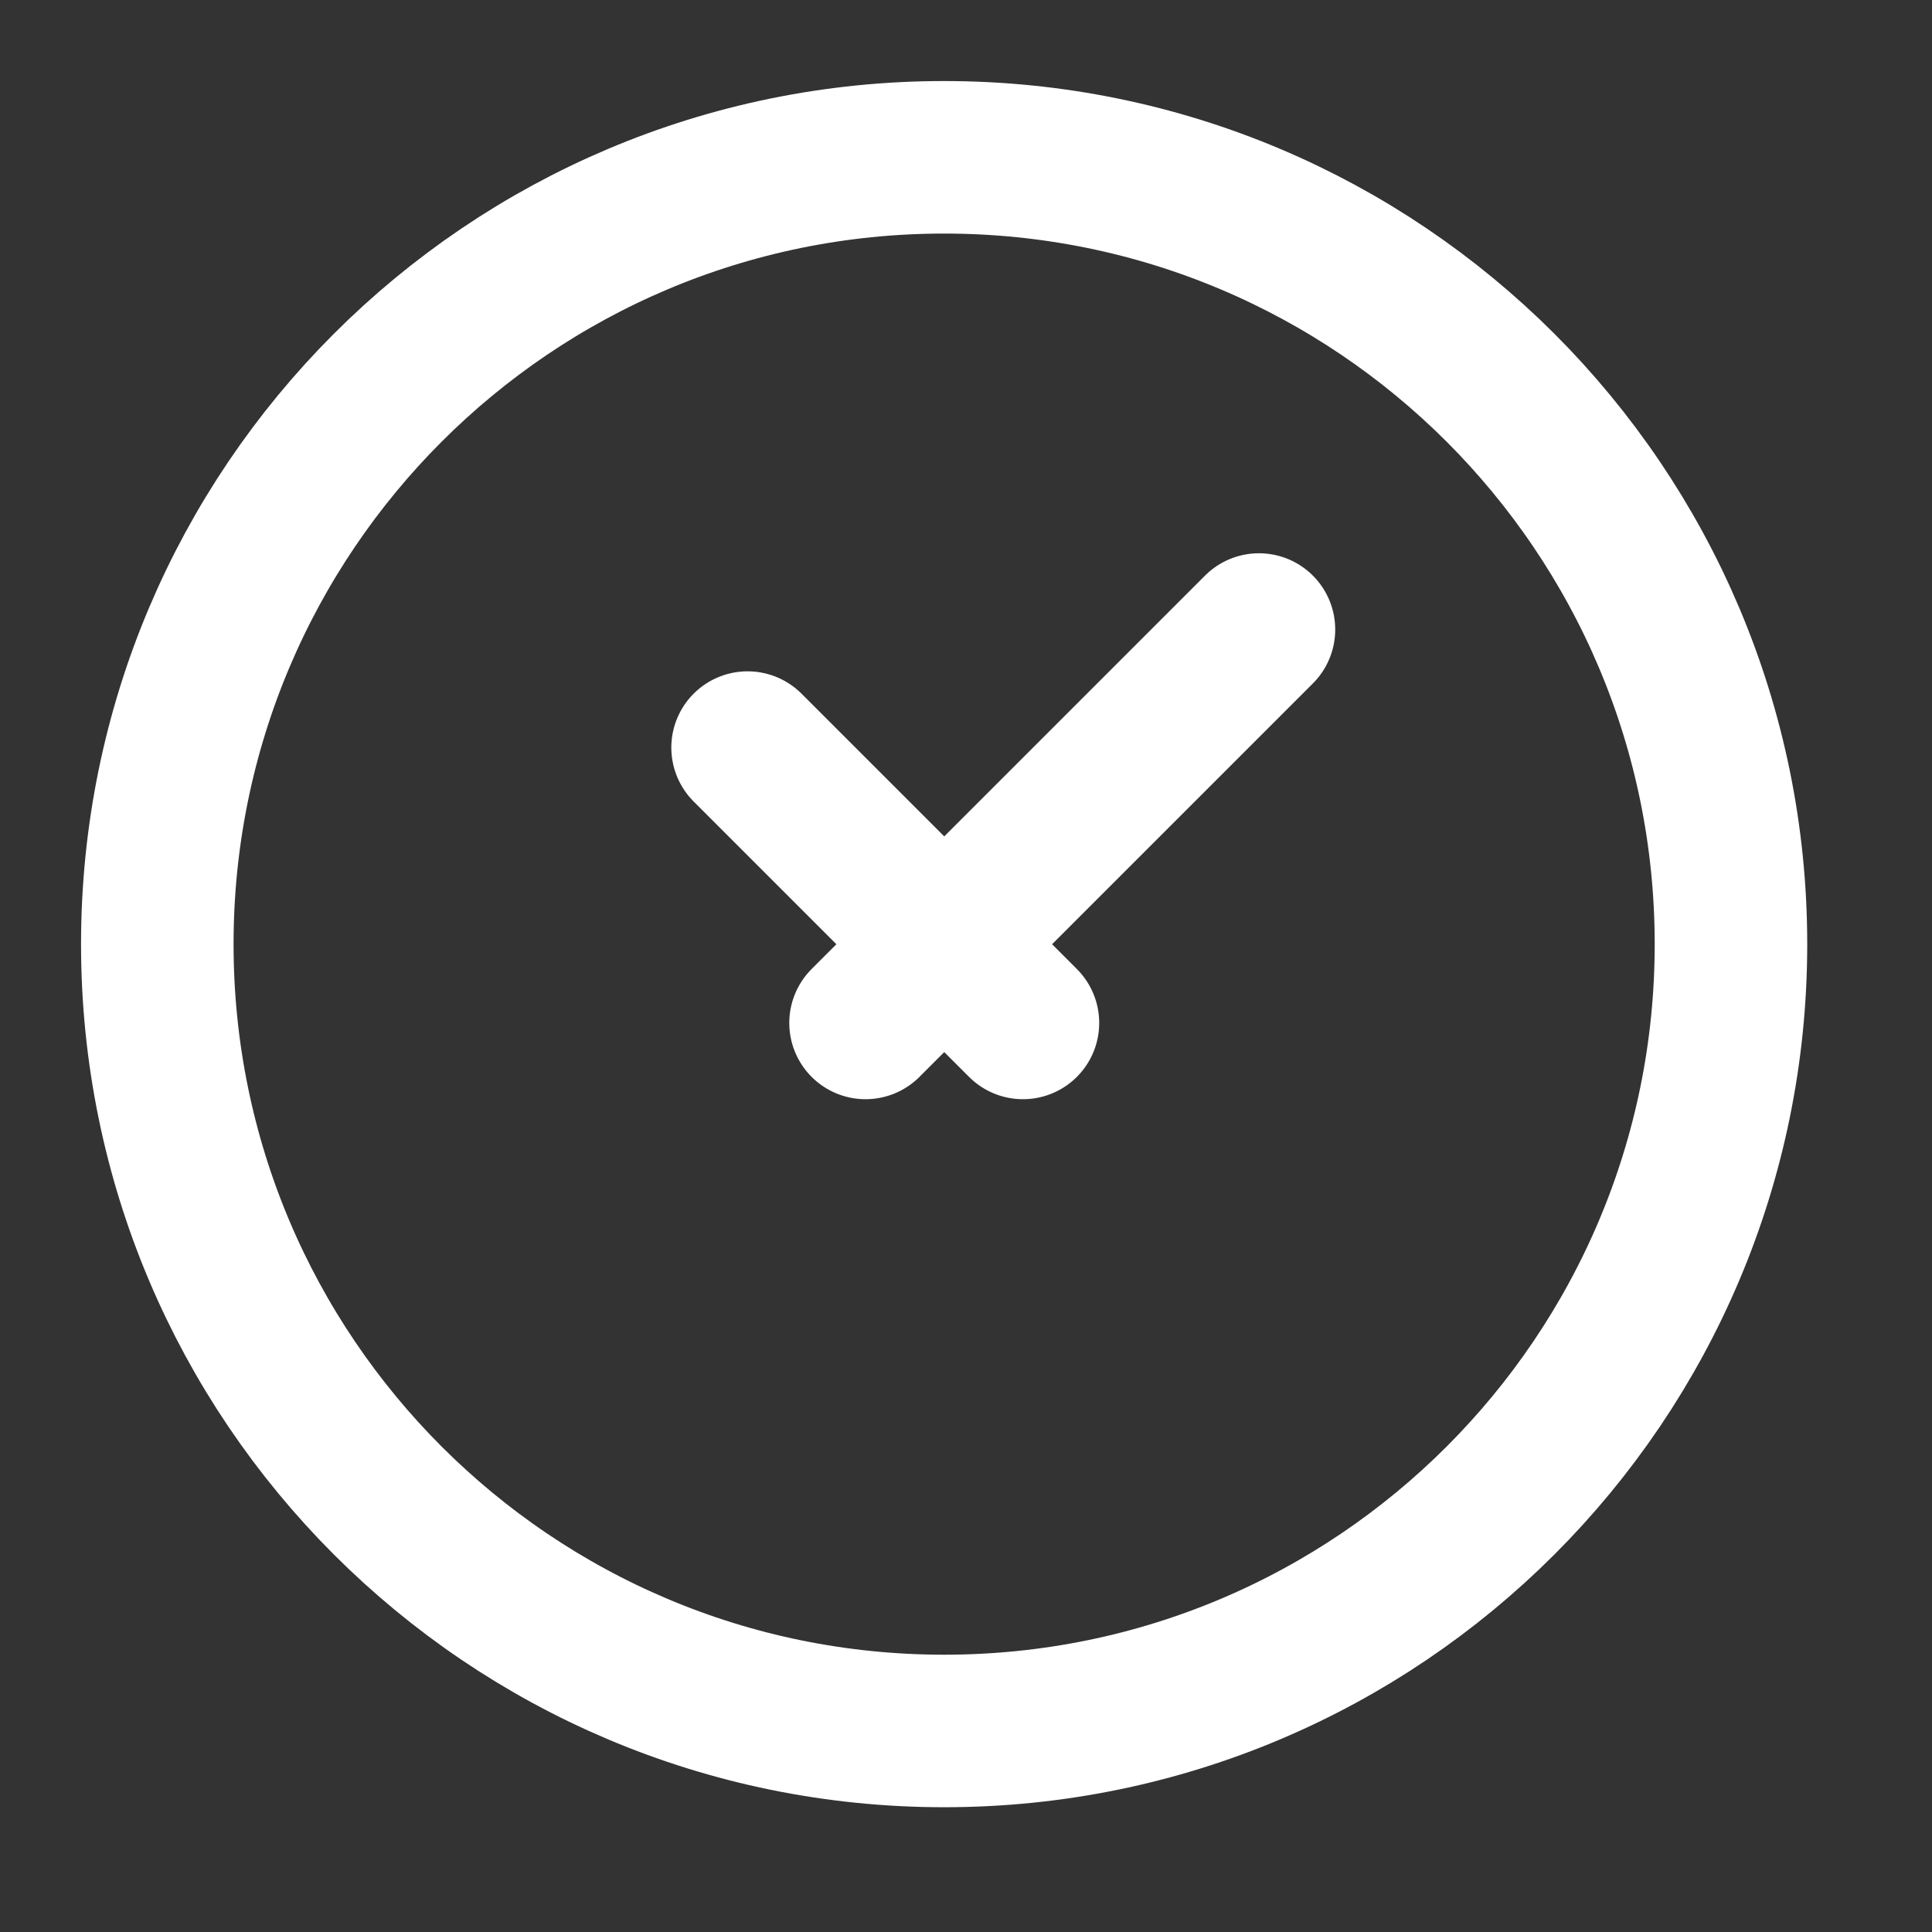
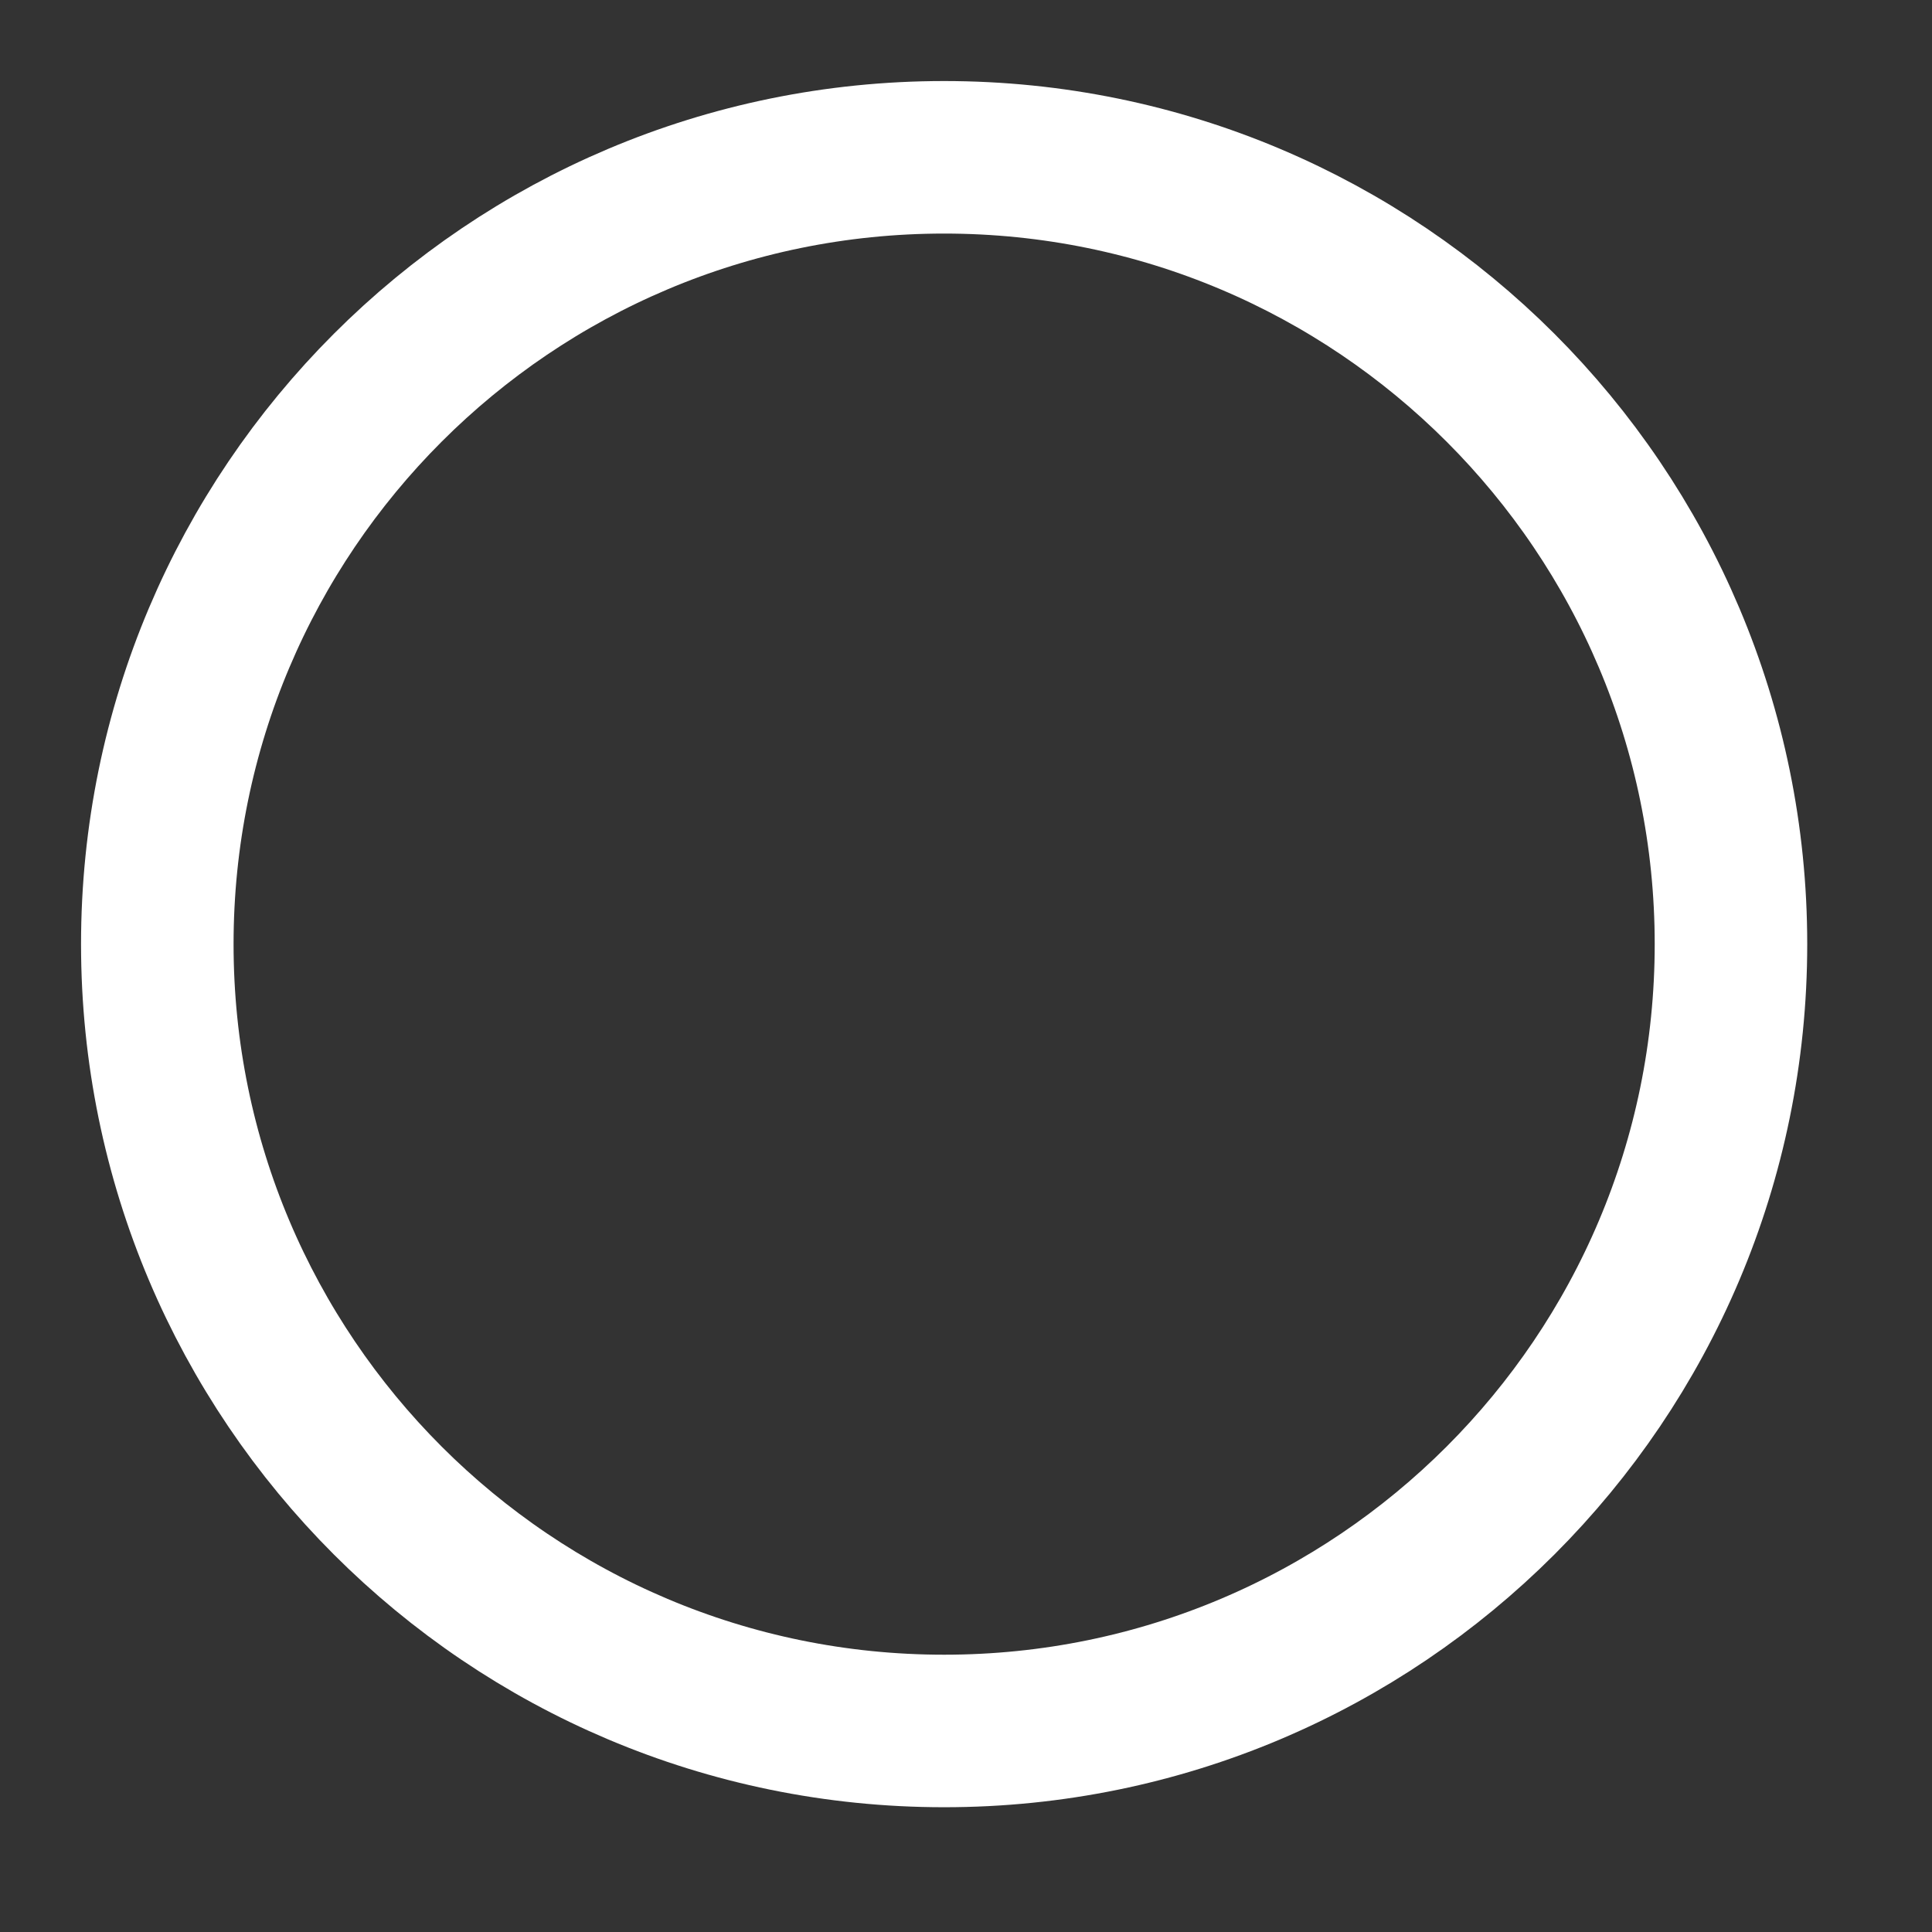
<svg xmlns="http://www.w3.org/2000/svg" width="19" height="19" viewBox="0 0 19 19" fill="none">
  <rect x="0" y="0" width="19" height="19" fill="#333333" stroke="none" />
  <path d="M9.285 17.023C13.559 17.023 17.023 13.559 17.023 9.285C17.023 5.011 13.559 1.547 9.285 1.547C5.011 1.547 1.547 5.011 1.547 9.285C1.547 13.559 5.011 17.023 9.285 17.023Z" stroke="white" stroke-width="1.5" />
-   <path d="M7.352 7.352L10.06 10.06M12.381 6.191L8.512 10.06" stroke="white" stroke-width="1.5" stroke-linecap="round" stroke-linejoin="round" />
</svg>